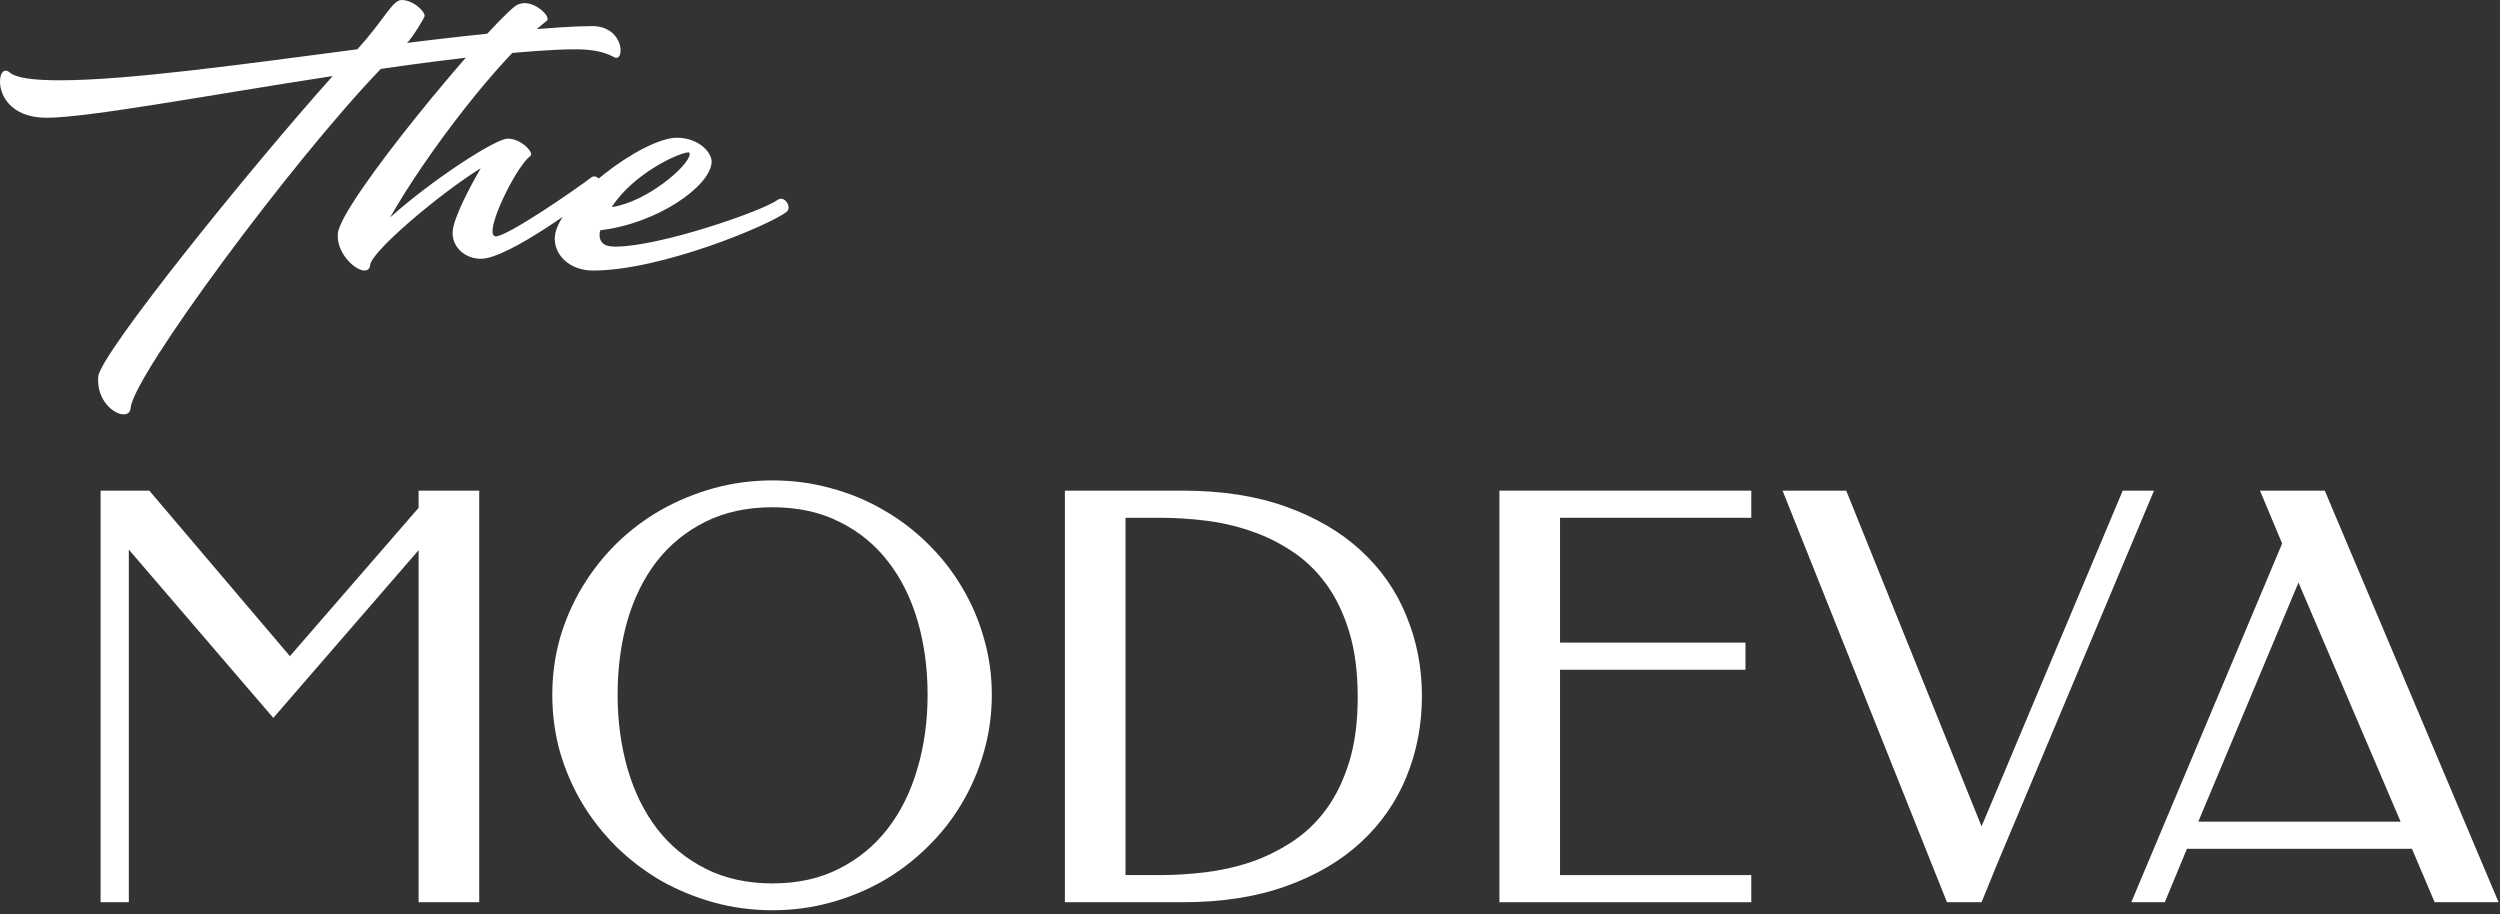
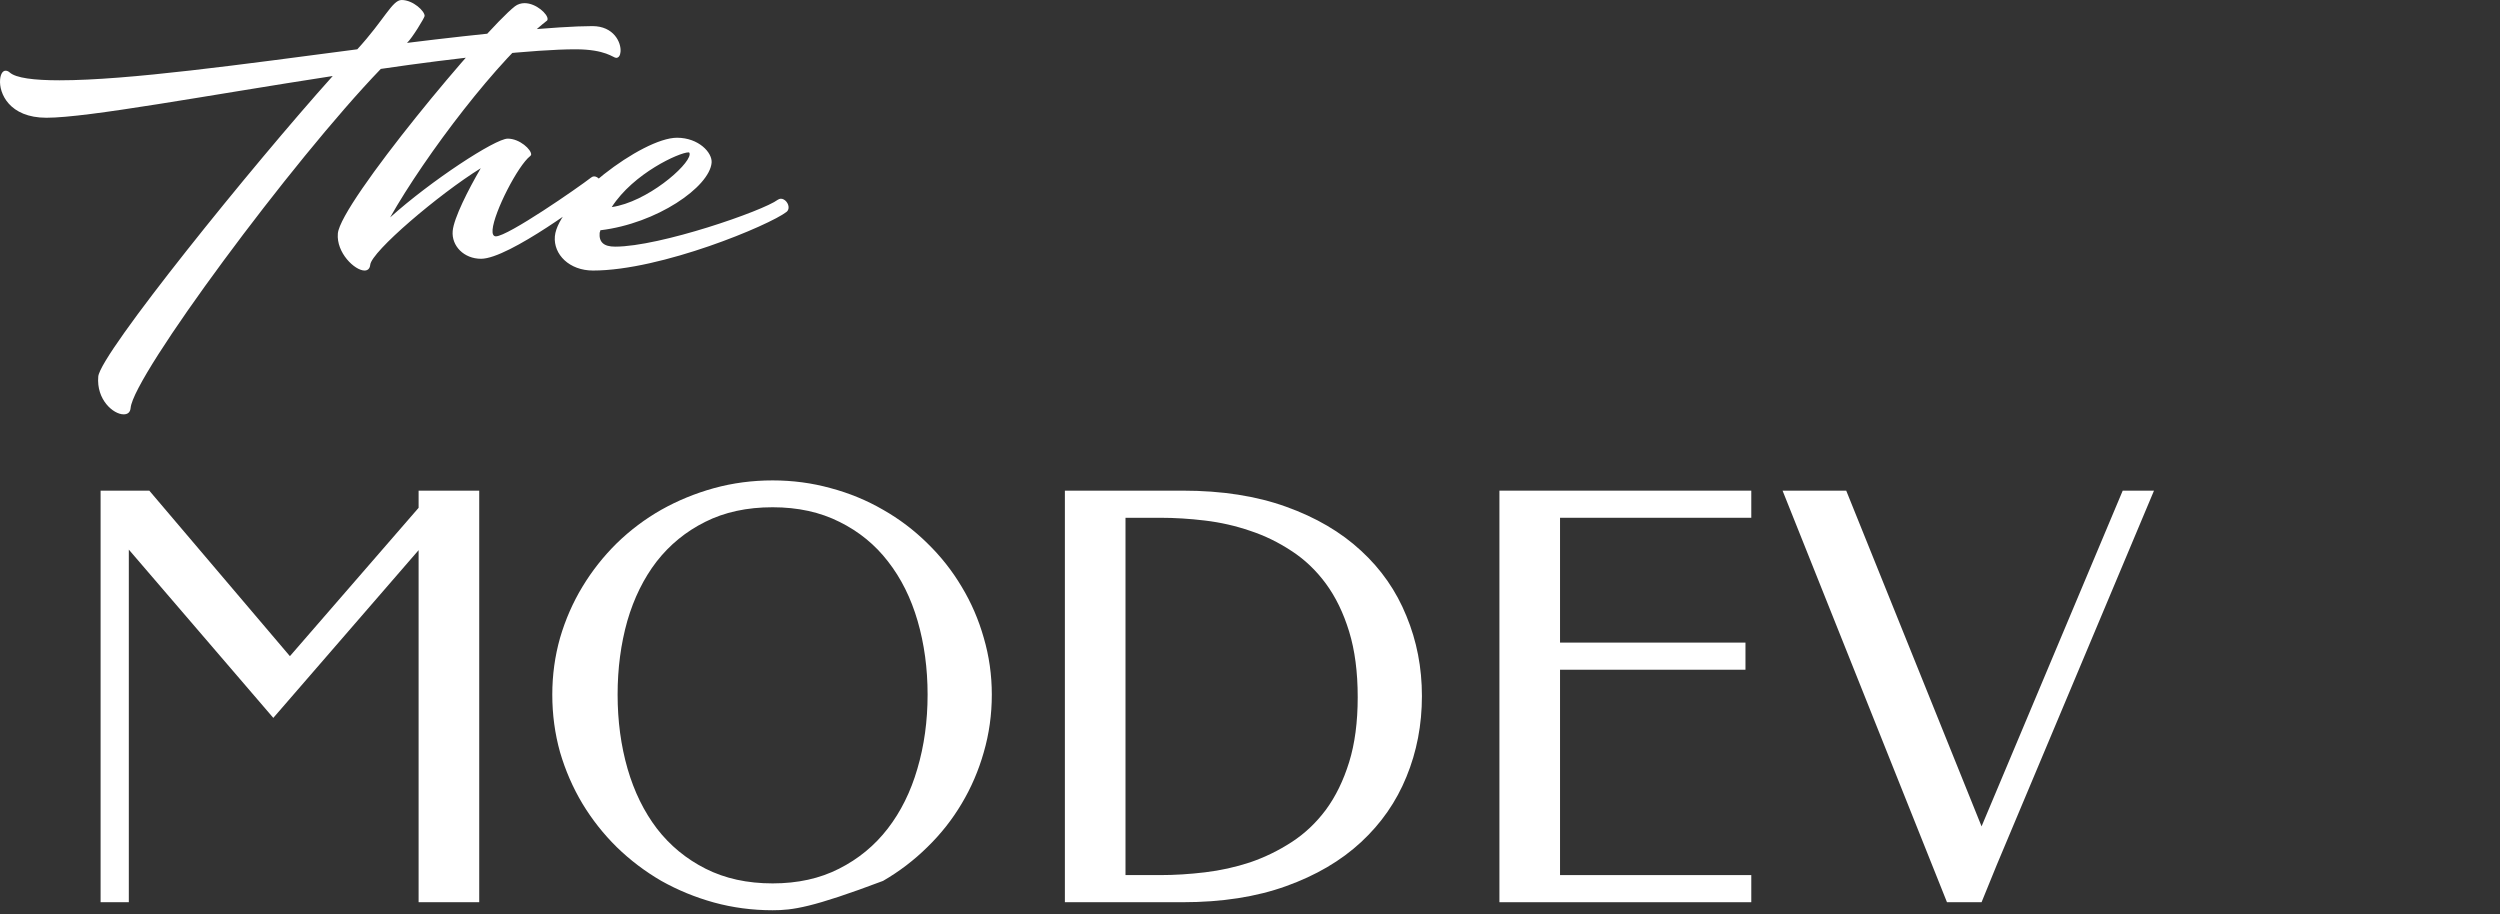
<svg xmlns="http://www.w3.org/2000/svg" width="454" height="166" viewBox="0 0 454 166" fill="none">
  <rect x="0" y="0" width="454" height="166" fill="#333333" stroke="none" />
  <path d="M107.58 4.741C101.293 4.741 87.496 6.1 73.913 7.791C74.844 6.945 77.082 3.238 77.108 2.913C77.184 2.067 75.032 0 72.939 0C71.23 0 69.769 3.639 64.883 8.953C44.063 11.67 23.313 14.583 10.806 14.583C6.141 14.583 2.878 14.164 1.759 13.156C1.511 12.934 1.246 12.84 1.016 12.84C0.469 12.84 0.101 13.481 0.016 14.455C-0.198 16.915 1.673 21.383 8.431 21.383C15.966 21.383 37.673 17.308 60.423 13.805C45.892 29.994 18.204 64.234 17.845 68.378C17.478 72.589 20.587 75.246 22.45 75.246C23.15 75.246 23.646 74.922 23.723 74.076C24.227 68.19 53.111 29.157 69.154 12.515C82.763 10.508 97.278 8.953 104.496 8.953C110.015 8.953 111.356 10.508 111.895 10.508C112.364 10.508 112.638 10.055 112.689 9.406C112.843 7.723 111.467 4.741 107.58 4.741ZM107.358 32.233C104.941 34.112 92.22 42.92 90.05 42.92C89.58 42.92 89.384 42.467 89.452 41.69C89.725 38.512 94.031 30.097 96.278 28.346C96.363 28.286 96.449 28.158 96.457 28.089C96.534 27.184 94.382 25.176 92.203 25.176C89.948 25.176 78.261 32.813 70.846 39.486C77.261 28.158 90.597 10.542 99.336 3.742C99.422 3.673 99.43 3.545 99.439 3.486C99.516 2.58 97.363 0.572 95.261 0.572C94.646 0.572 94.006 0.76 93.502 1.153C88.008 5.425 61.833 36.829 61.354 42.399C61.047 45.893 64.421 49.13 66.207 49.13C66.754 49.13 67.164 48.806 67.232 48.097C67.437 45.705 79.679 35.274 87.308 30.55C85.035 34.437 82.413 39.614 82.208 41.946C81.969 44.663 84.258 46.995 87.359 46.995C92.408 46.995 107.119 35.923 108.956 34.437C109.203 34.24 109.297 34.044 109.323 33.787C109.391 33.01 108.623 32.036 107.922 32.036C107.683 32.036 107.529 32.104 107.358 32.233ZM141.24 36.282C138.583 38.289 119.865 44.791 111.707 44.791C109.614 44.791 108.751 43.953 108.896 42.27L109.007 41.946L109.016 41.818C119.301 40.588 128.844 33.95 129.228 29.55C129.382 27.739 126.896 25.014 122.941 25.014C116.644 25.014 101.301 36.7 100.763 42.92C100.481 46.217 103.411 49.13 107.683 49.13C120.113 49.13 139.753 40.878 142.829 38.486C143.076 38.289 143.179 38.033 143.204 37.768C143.273 36.991 142.572 36.085 141.795 36.085C141.641 36.085 141.402 36.162 141.24 36.282ZM111.091 37.606C115.038 31.455 123.402 27.671 125.034 27.671C125.196 27.671 125.256 27.799 125.239 28.064C125.059 30.131 117.456 36.7 111.091 37.606Z" fill="white" />
  <path d="M52.647 119.159L76.019 92.218V89.102H87.027V163.842H76.019V99.908L49.632 130.368L23.394 99.808V163.842H18.268V93.827V89.102H27.114L52.647 119.159Z" fill="white" />
-   <path d="M140.305 165.3C136.619 165.3 133.067 164.831 129.65 163.893C126.265 162.954 123.082 161.648 120.1 159.972C117.151 158.263 114.454 156.219 112.007 153.84C109.595 151.461 107.517 148.831 105.775 145.949C104.032 143.034 102.675 139.917 101.704 136.6C100.765 133.249 100.296 129.764 100.296 126.145C100.296 122.594 100.765 119.159 101.704 115.842C102.675 112.524 104.032 109.425 105.775 106.543C107.517 103.661 109.595 101.031 112.007 98.652C114.454 96.273 117.151 94.245 120.1 92.57C123.082 90.895 126.265 89.588 129.65 88.65C133.067 87.711 136.619 87.242 140.305 87.242C143.958 87.242 147.476 87.711 150.86 88.65C154.245 89.554 157.411 90.861 160.36 92.57C163.309 94.245 165.989 96.273 168.402 98.652C170.848 101.031 172.926 103.661 174.635 106.543C176.377 109.425 177.717 112.524 178.656 115.842C179.627 119.159 180.113 122.594 180.113 126.145C180.113 129.764 179.627 133.249 178.656 136.6C177.717 139.917 176.377 143.034 174.635 145.949C172.926 148.831 170.848 151.461 168.402 153.84C165.989 156.219 163.309 158.263 160.36 159.972C157.411 161.648 154.245 162.954 150.86 163.893C147.476 164.831 143.958 165.3 140.305 165.3ZM140.305 160.425C144.862 160.425 148.883 159.537 152.368 157.761C155.887 155.985 158.835 153.555 161.215 150.473C163.594 147.39 165.386 143.771 166.593 139.616C167.832 135.427 168.452 130.937 168.452 126.145C168.452 121.387 167.849 116.931 166.643 112.776C165.437 108.621 163.644 105.018 161.265 101.969C158.919 98.92 155.987 96.524 152.469 94.782C148.95 93.006 144.896 92.118 140.305 92.118C135.648 92.118 131.56 93.006 128.041 94.782C124.556 96.524 121.624 98.92 119.245 101.969C116.9 105.018 115.124 108.621 113.917 112.776C112.745 116.931 112.158 121.387 112.158 126.145C112.158 130.937 112.761 135.427 113.968 139.616C115.174 143.771 116.95 147.39 119.295 150.473C121.675 153.555 124.623 155.985 128.142 157.761C131.66 159.537 135.715 160.425 140.305 160.425Z" fill="white" />
+   <path d="M140.305 165.3C136.619 165.3 133.067 164.831 129.65 163.893C126.265 162.954 123.082 161.648 120.1 159.972C117.151 158.263 114.454 156.219 112.007 153.84C109.595 151.461 107.517 148.831 105.775 145.949C104.032 143.034 102.675 139.917 101.704 136.6C100.765 133.249 100.296 129.764 100.296 126.145C100.296 122.594 100.765 119.159 101.704 115.842C102.675 112.524 104.032 109.425 105.775 106.543C107.517 103.661 109.595 101.031 112.007 98.652C114.454 96.273 117.151 94.245 120.1 92.57C123.082 90.895 126.265 89.588 129.65 88.65C133.067 87.711 136.619 87.242 140.305 87.242C143.958 87.242 147.476 87.711 150.86 88.65C154.245 89.554 157.411 90.861 160.36 92.57C163.309 94.245 165.989 96.273 168.402 98.652C170.848 101.031 172.926 103.661 174.635 106.543C176.377 109.425 177.717 112.524 178.656 115.842C179.627 119.159 180.113 122.594 180.113 126.145C180.113 129.764 179.627 133.249 178.656 136.6C177.717 139.917 176.377 143.034 174.635 145.949C172.926 148.831 170.848 151.461 168.402 153.84C165.989 156.219 163.309 158.263 160.36 159.972C147.476 164.831 143.958 165.3 140.305 165.3ZM140.305 160.425C144.862 160.425 148.883 159.537 152.368 157.761C155.887 155.985 158.835 153.555 161.215 150.473C163.594 147.39 165.386 143.771 166.593 139.616C167.832 135.427 168.452 130.937 168.452 126.145C168.452 121.387 167.849 116.931 166.643 112.776C165.437 108.621 163.644 105.018 161.265 101.969C158.919 98.92 155.987 96.524 152.469 94.782C148.95 93.006 144.896 92.118 140.305 92.118C135.648 92.118 131.56 93.006 128.041 94.782C124.556 96.524 121.624 98.92 119.245 101.969C116.9 105.018 115.124 108.621 113.917 112.776C112.745 116.931 112.158 121.387 112.158 126.145C112.158 130.937 112.761 135.427 113.968 139.616C115.174 143.771 116.95 147.39 119.295 150.473C121.675 153.555 124.623 155.985 128.142 157.761C131.66 159.537 135.715 160.425 140.305 160.425Z" fill="white" />
  <path d="M246.56 126.598C246.56 122.041 246.041 118.07 245.002 114.686C243.964 111.301 242.556 108.403 240.78 105.99C239.004 103.578 236.927 101.601 234.548 100.059C232.169 98.484 229.655 97.261 227.008 96.39C224.361 95.485 221.63 94.865 218.815 94.53C216.034 94.195 213.32 94.028 210.673 94.028H204.39V158.917H210.673C213.32 158.917 216.034 158.749 218.815 158.414C221.63 158.079 224.361 157.476 227.008 156.605C229.655 155.7 232.169 154.477 234.548 152.935C236.927 151.394 239.004 149.434 240.78 147.055C242.556 144.642 243.964 141.76 245.002 138.41C246.041 135.059 246.56 131.121 246.56 126.598ZM258.221 126.397C258.221 131.624 257.283 136.516 255.407 141.073C253.564 145.597 250.816 149.551 247.164 152.935C243.511 156.32 238.971 158.984 233.542 160.927C228.148 162.871 221.898 163.842 214.794 163.842H193.383V89.102H214.794C221.898 89.102 228.148 90.074 233.542 92.017C238.971 93.961 243.511 96.624 247.164 100.009C250.816 103.36 253.564 107.314 255.407 111.871C257.283 116.395 258.221 121.236 258.221 126.397Z" fill="white" />
  <path d="M318.034 89.102V94.028H283.302V116.696H316.978V121.622H283.302V158.917H318.034V163.842H272.295V89.102H318.034Z" fill="white" />
  <path d="M323.714 89.102H335.274L359.852 150.07L385.486 89.102H391.166L362.617 157.057L359.852 163.842H353.57L323.714 89.102Z" fill="white" />
-   <path d="M453.743 163.842H442.132L438.011 154.142H397.147L393.126 163.842H387.045L414.438 98.702L410.417 89.102H422.178L453.743 163.842ZM399.208 149.216H435.95L417.403 105.789L399.208 149.216Z" fill="white" />
</svg>